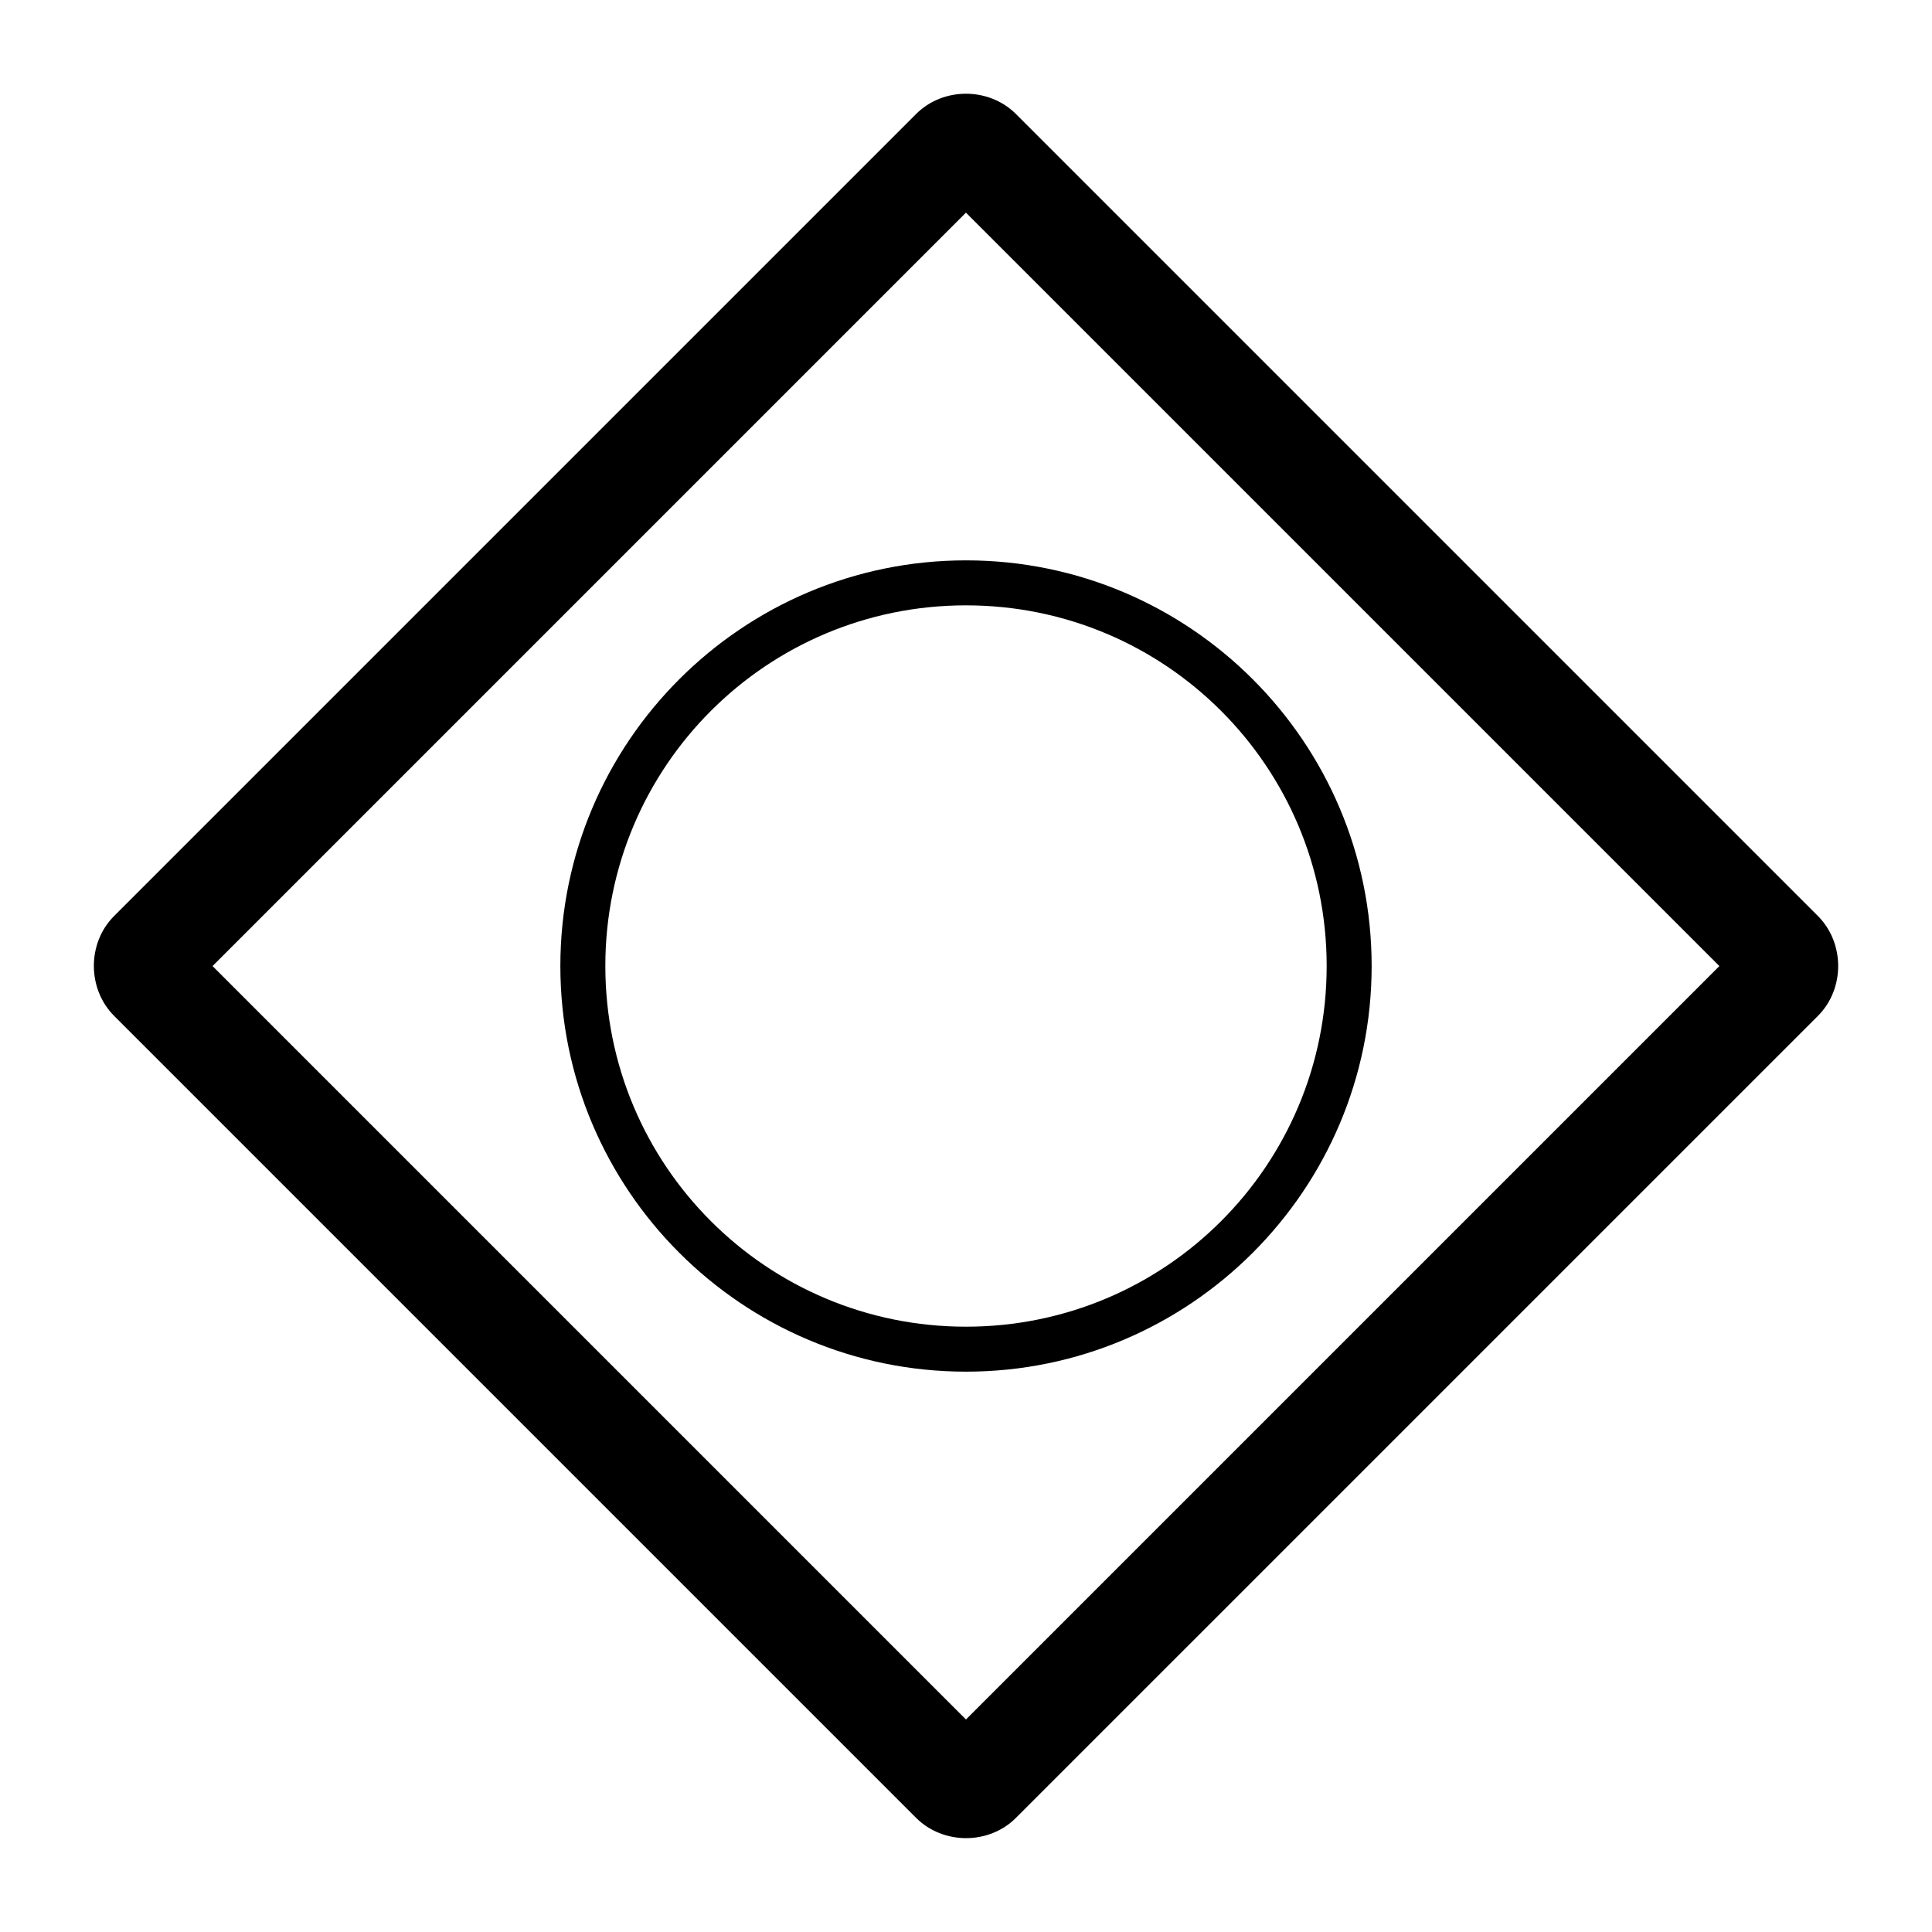
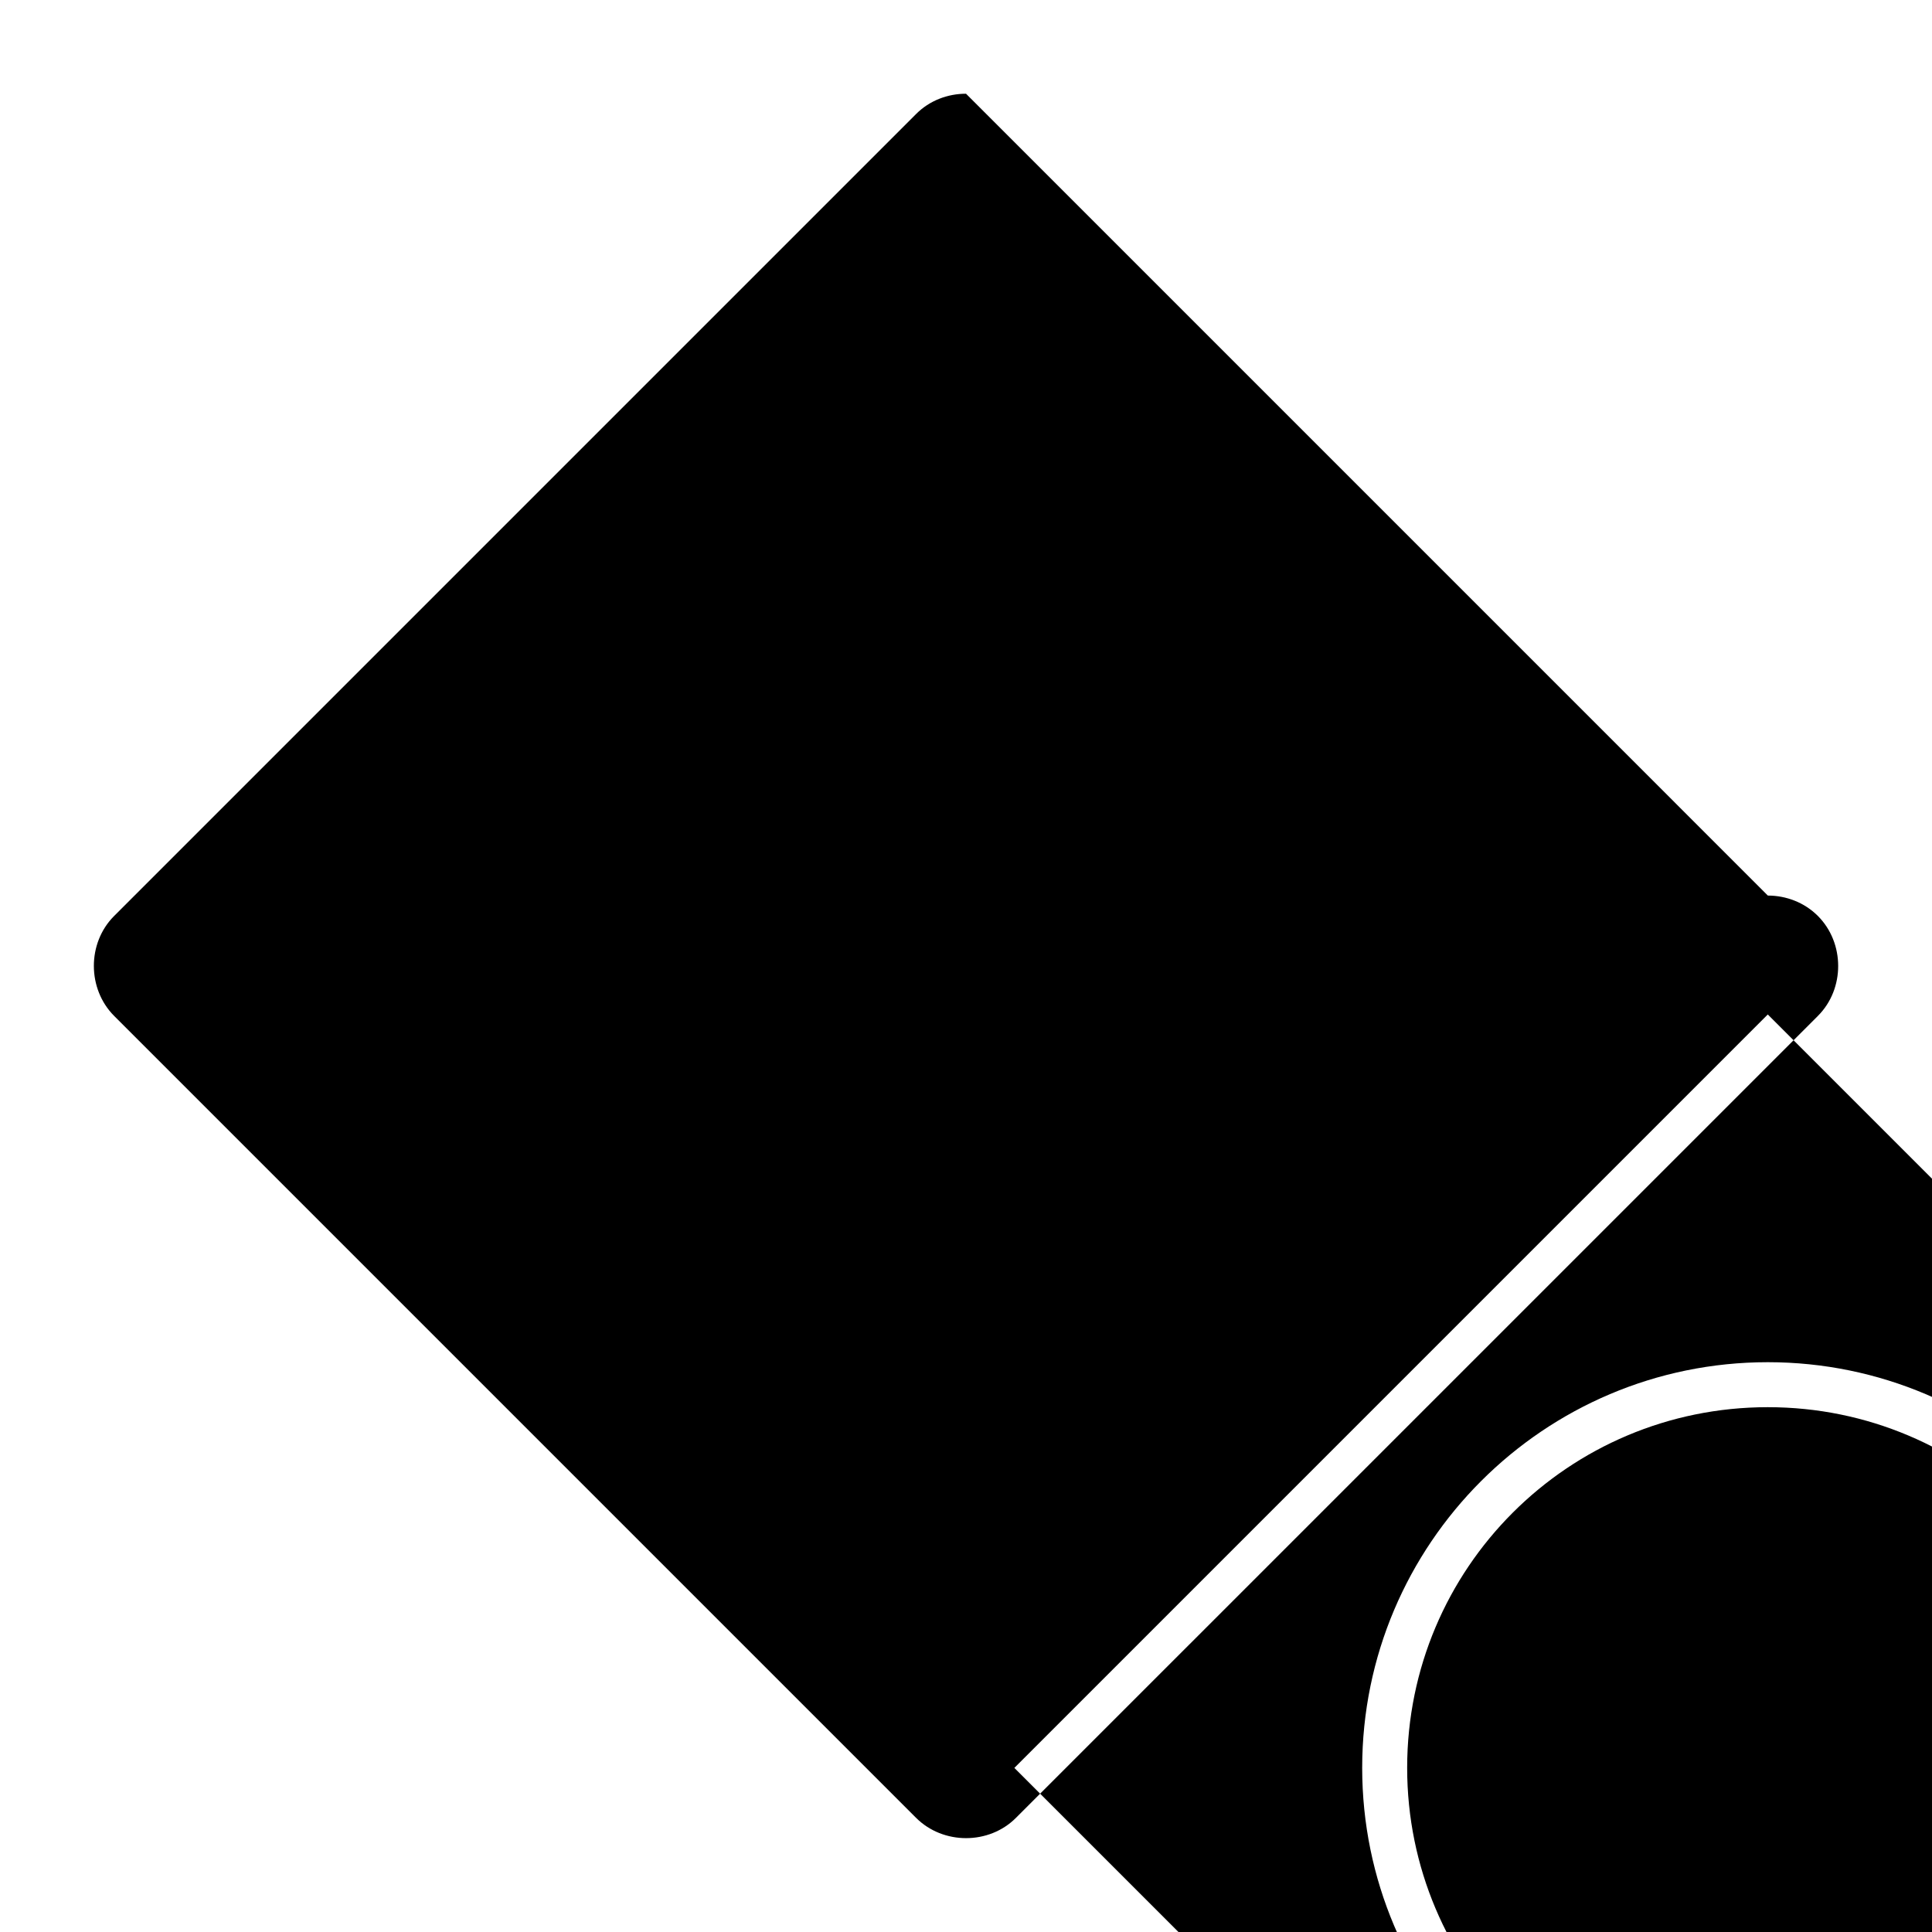
<svg xmlns="http://www.w3.org/2000/svg" width="800" height="800" viewBox="0 0 2048 2048">
-   <path fill="currentColor" d="M1024.022 99.36c-19.324-.017-38.646 7.15-52.98 21.55L120.937 971.023c-28.67 28.668-28.537 77.295.132 105.963l849.971 849.965c28.67 28.678 77.294 28.804 105.963 0l850.106-850.1c28.669-28.667 28.536-77.296-.135-105.964L1077.002 120.91c-14.334-14.334-33.657-21.534-52.98-21.55m-.065 126.045l798.66 798.666l-798.66 798.657l-798.66-798.657zm.043 368.6c-237.232 0-430 192.78-430 430.008c0 237.228 192.768 430 430 430s430-192.772 430-430c0-237.229-192.768-430.008-430-430.008m0 47.69c211.408 0 382.323 170.912 382.323 382.318c0 211.405-170.915 382.33-382.323 382.33c-211.407 0-382.322-170.925-382.322-382.33c0-211.406 170.915-382.319 382.322-382.319z" />
+   <path fill="currentColor" d="M1024.022 99.36c-19.324-.017-38.646 7.15-52.98 21.55L120.937 971.023c-28.67 28.668-28.537 77.295.132 105.963l849.971 849.965c28.67 28.678 77.294 28.804 105.963 0l850.106-850.1c28.669-28.667 28.536-77.296-.135-105.964c-14.334-14.334-33.657-21.534-52.98-21.55m-.065 126.045l798.66 798.666l-798.66 798.657l-798.66-798.657zm.043 368.6c-237.232 0-430 192.78-430 430.008c0 237.228 192.768 430 430 430s430-192.772 430-430c0-237.229-192.768-430.008-430-430.008m0 47.69c211.408 0 382.323 170.912 382.323 382.318c0 211.405-170.915 382.33-382.323 382.33c-211.407 0-382.322-170.925-382.322-382.33c0-211.406 170.915-382.319 382.322-382.319z" />
</svg>